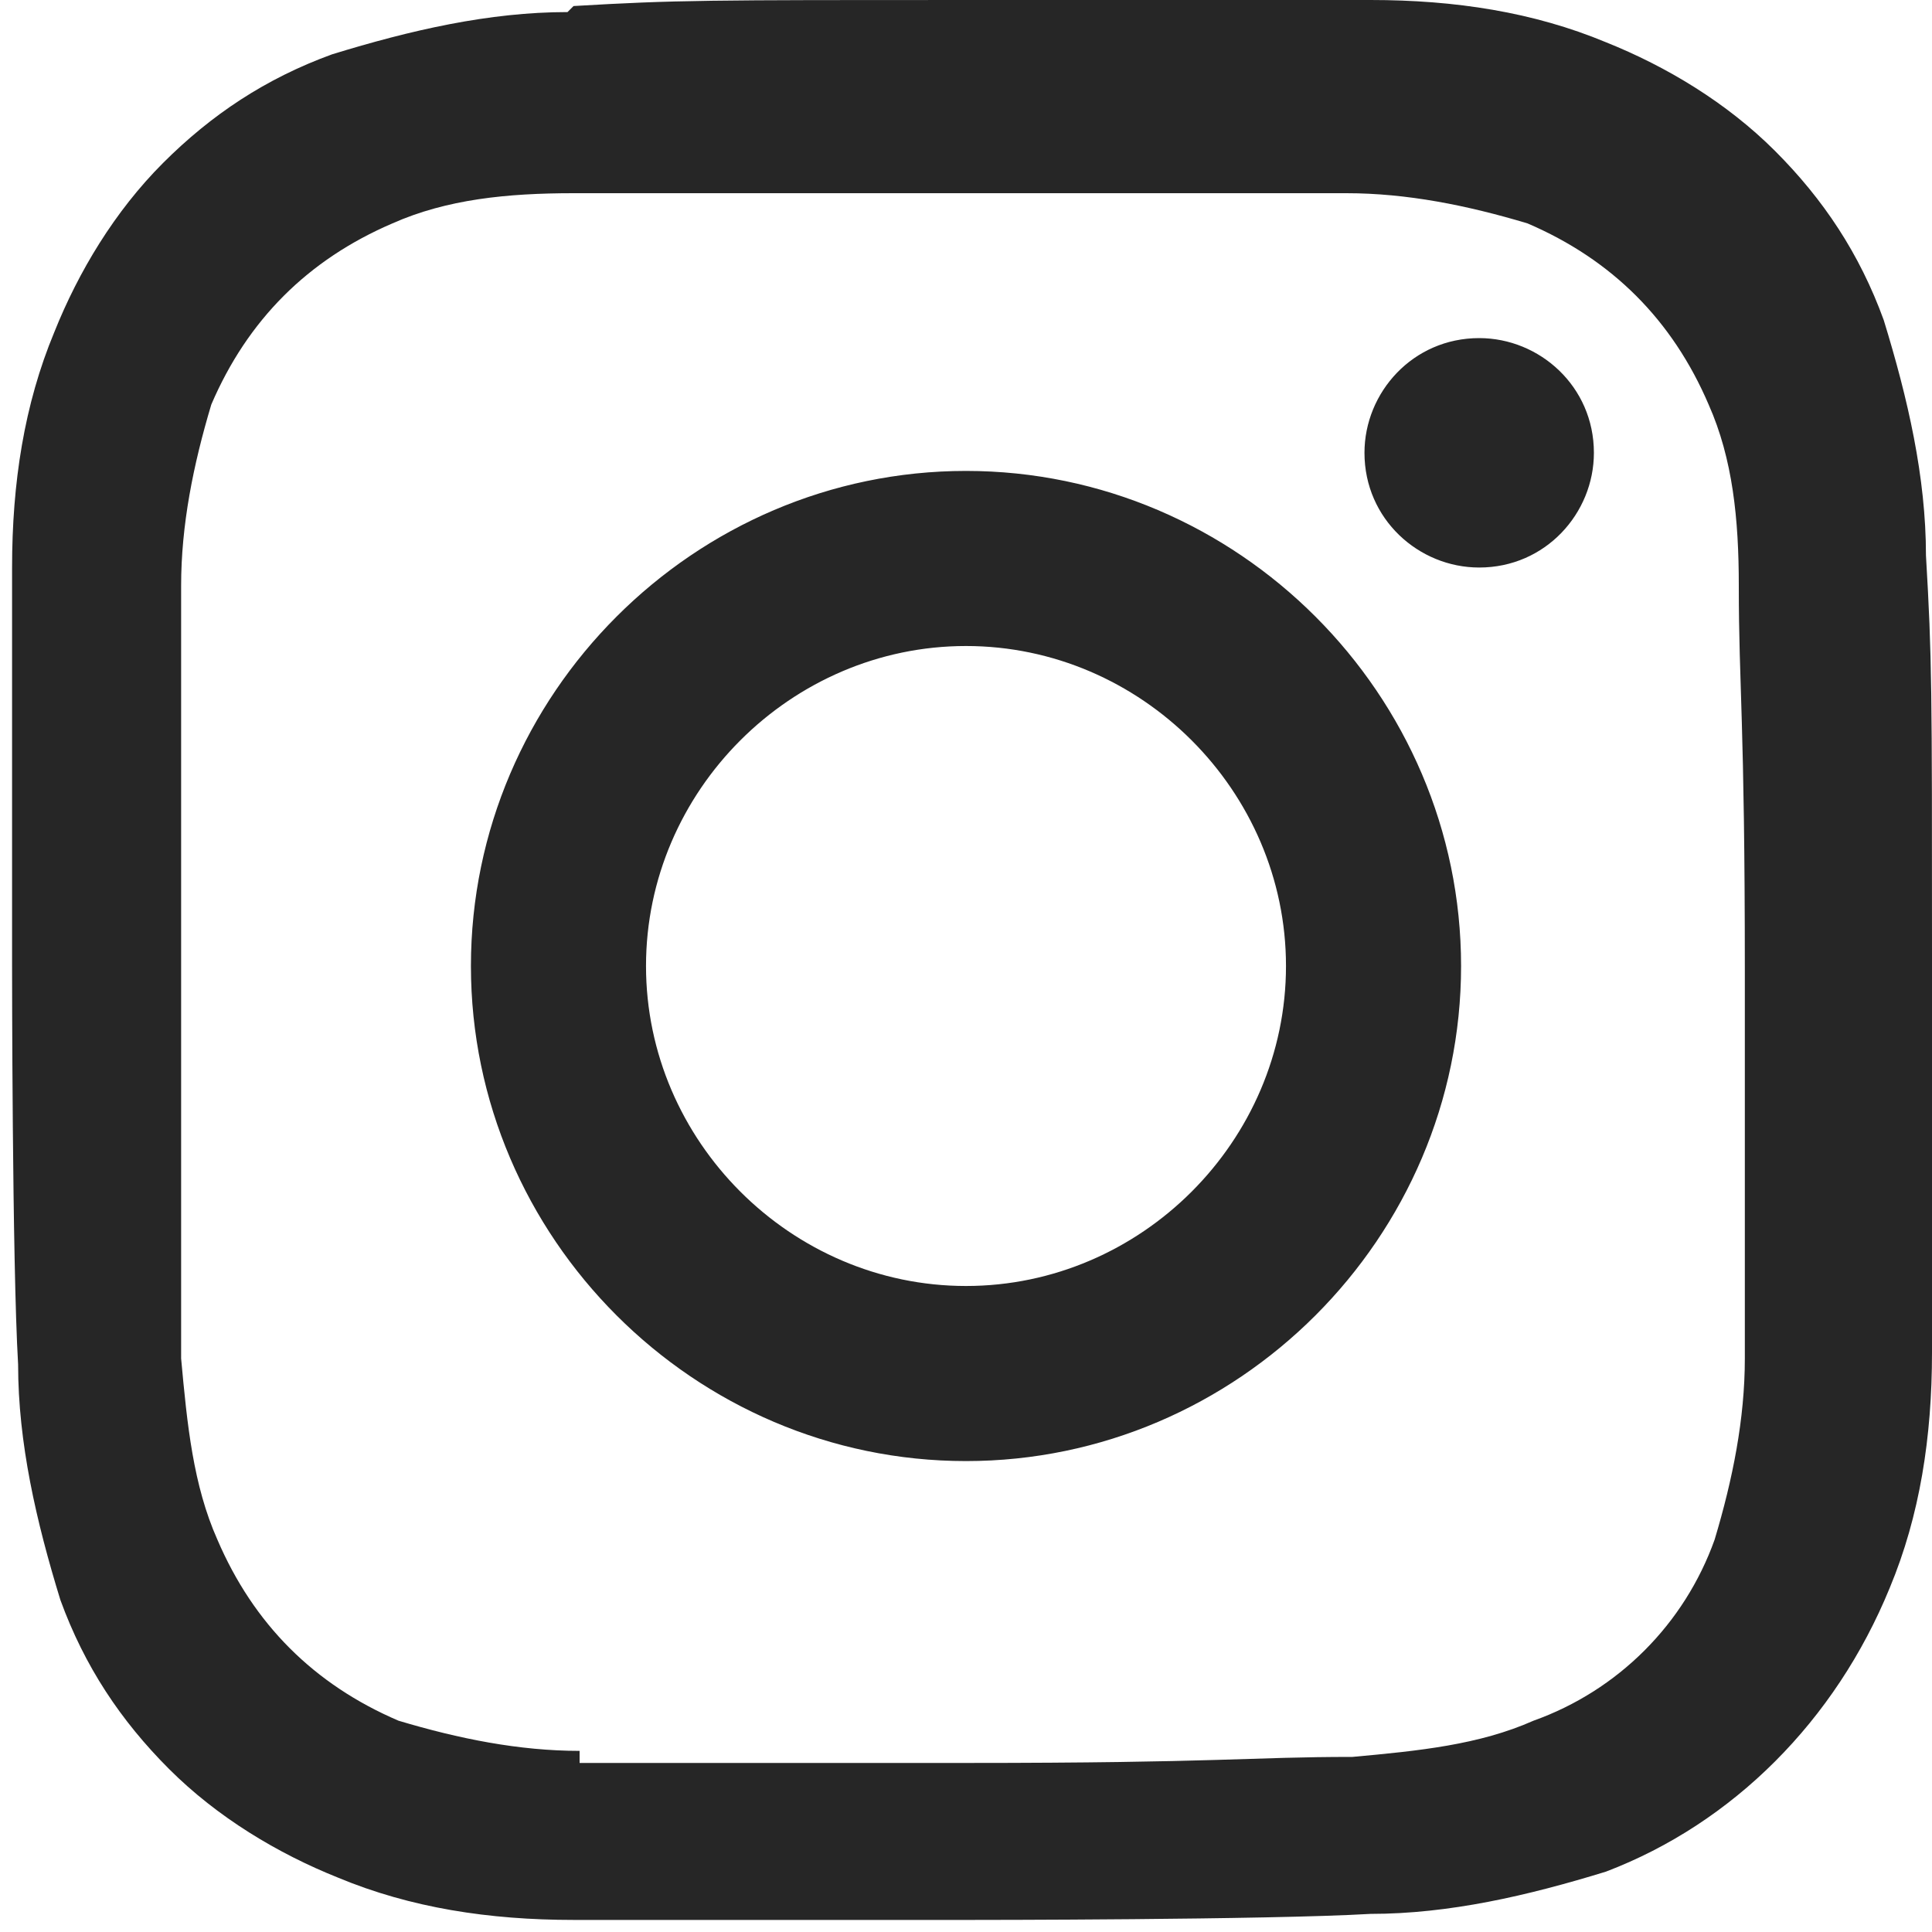
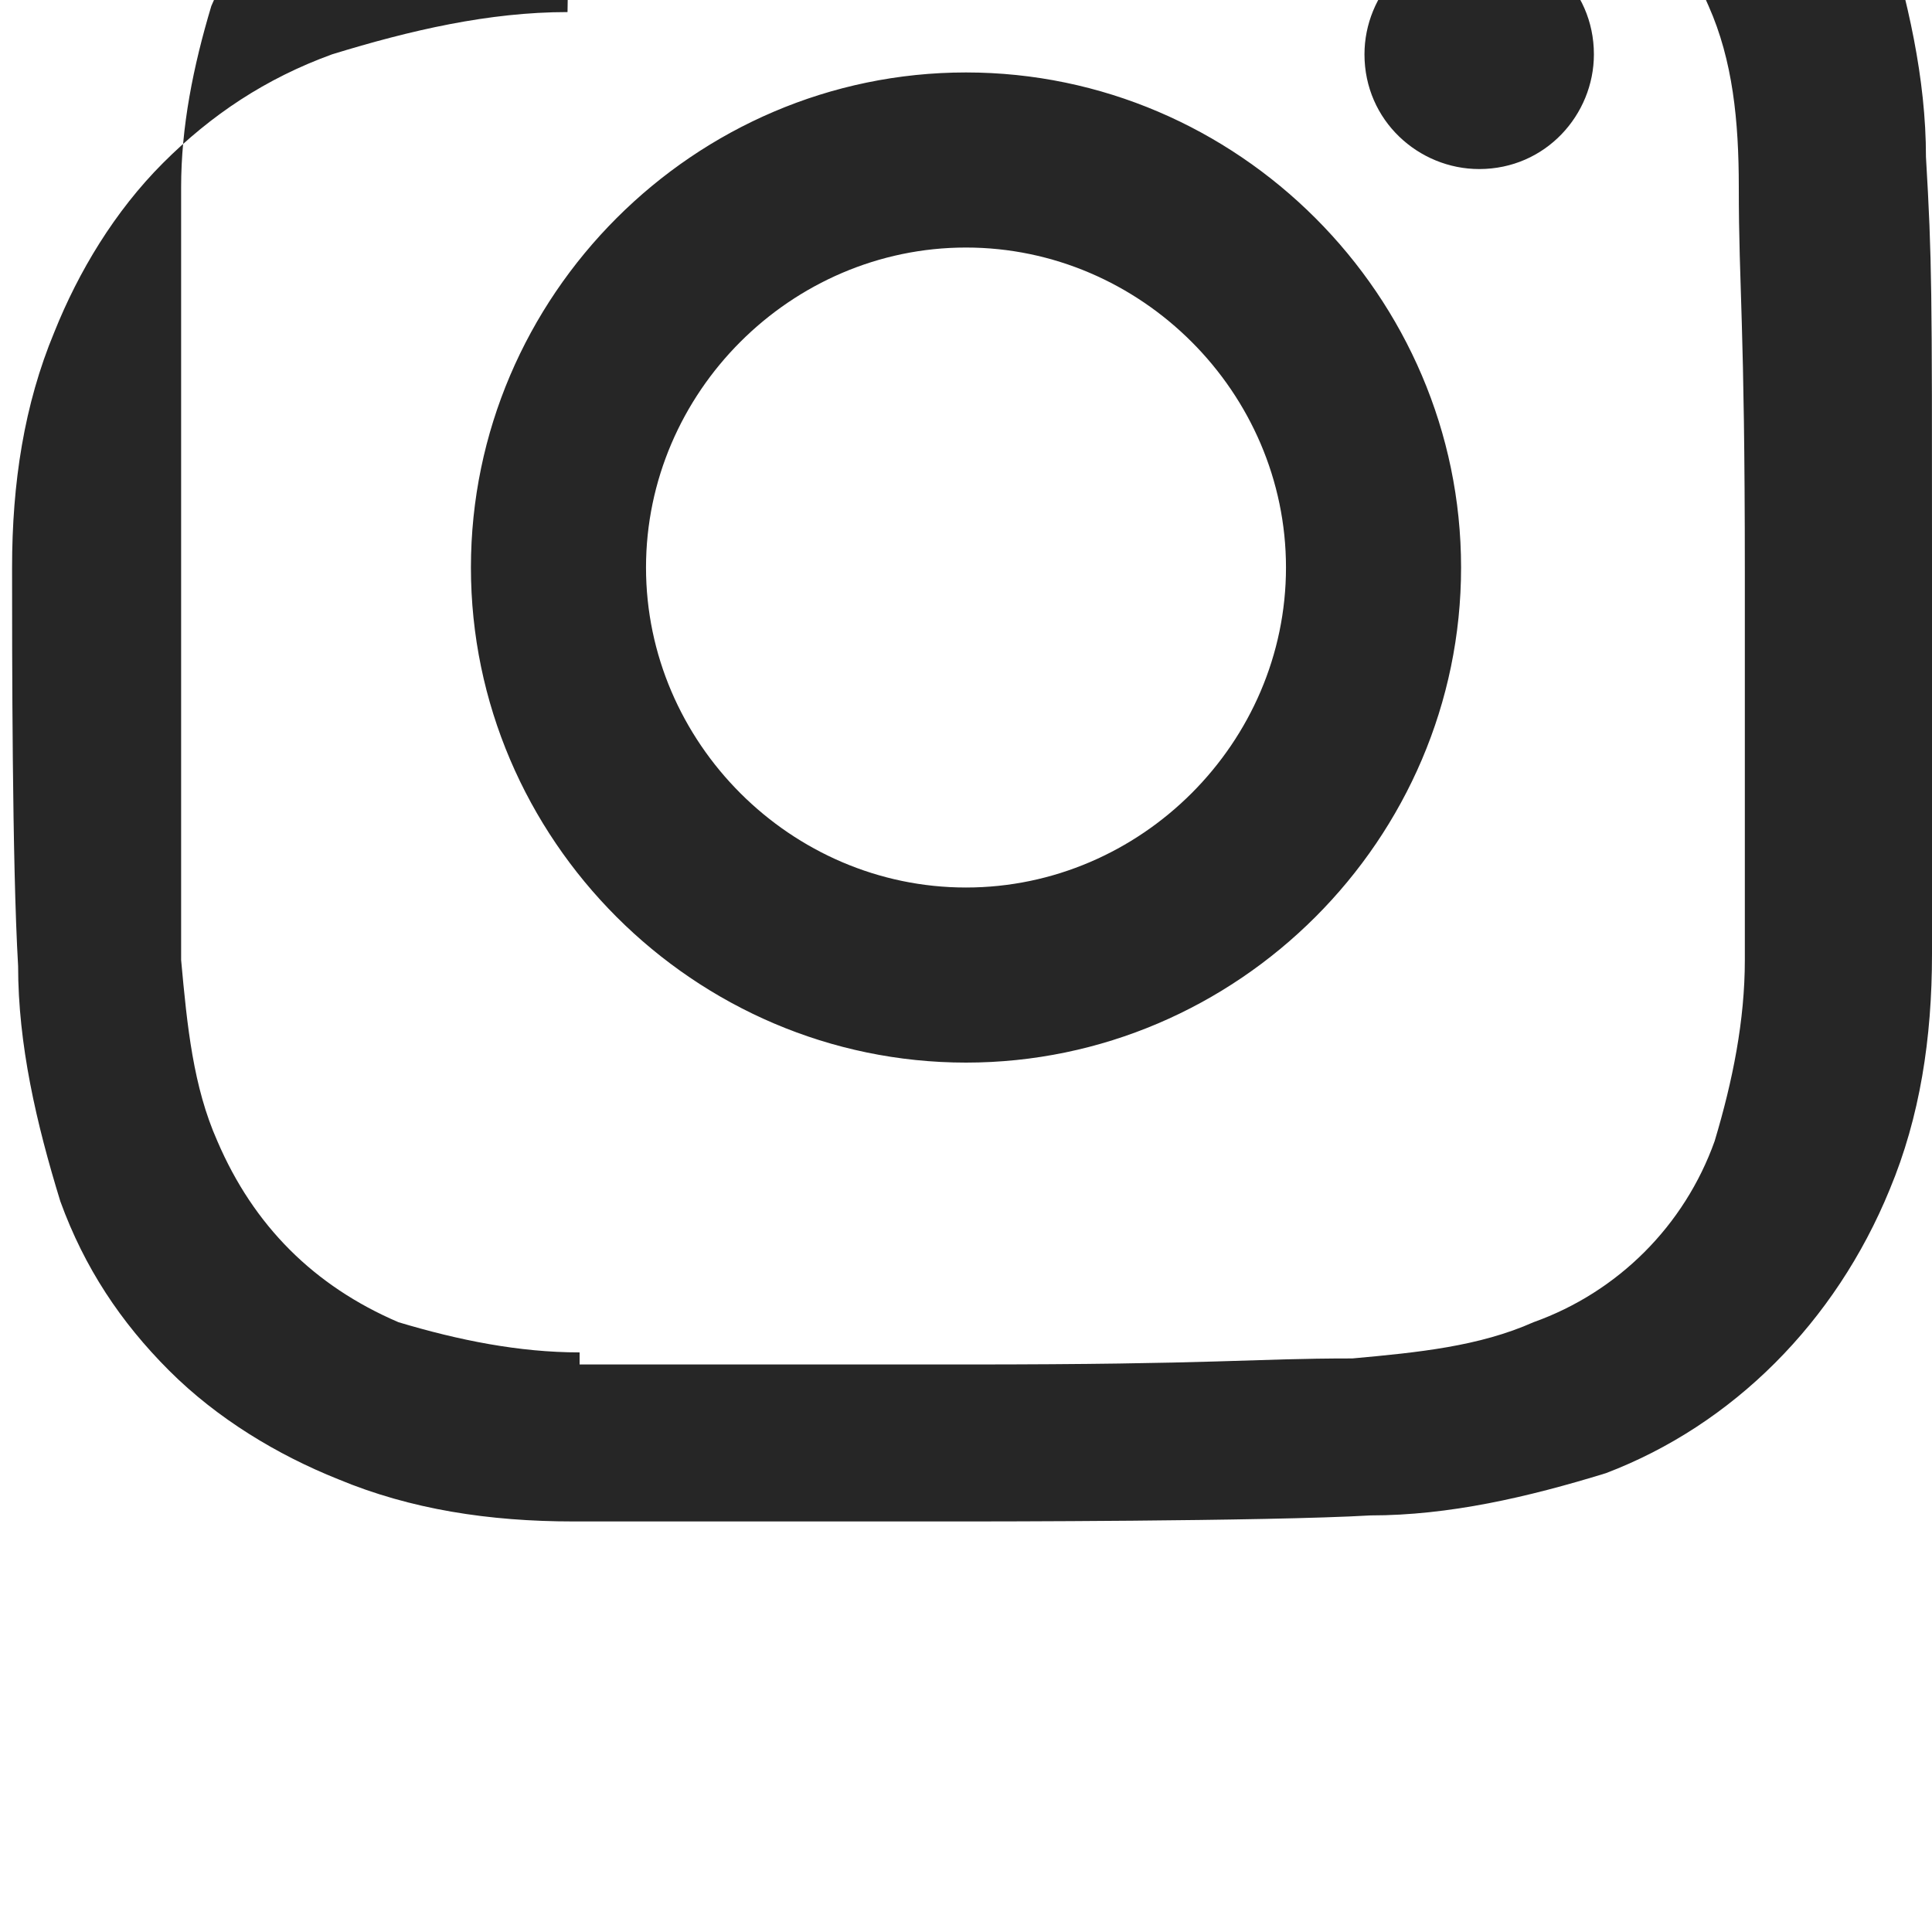
<svg xmlns="http://www.w3.org/2000/svg" viewBox="0 0 32 32">
-   <path d="m9.4.2c-1.3 0-2.6.3-3.9.7-1.1.4-2 1-2.8 1.8s-1.4 1.8-1.8 2.8c-.5 1.2-.7 2.5-.7 3.9v6.6s0 4.9.1 6.6c0 1.3.3 2.6.7 3.9.4 1.1 1 2 1.8 2.8s1.8 1.4 2.8 1.8c1.2.5 2.5.7 3.9.7h6.6s4.9 0 6.6-.1c1.3 0 2.6-.3 3.9-.7 2.1-.8 3.8-2.5 4.7-4.7.5-1.2.7-2.5.7-3.9 0-1.7 0-2.2 0-6.6s0-4.9-.1-6.6c0-1.3-.3-2.6-.7-3.9-.4-1.1-1-2-1.8-2.8s-1.8-1.4-2.8-1.8c-1.2-.5-2.5-.7-3.9-.7-1.7 0-2.2 0-6.6 0s-4.9 0-6.6.1m.1 28.9c-1 0-2-.2-3-.5-.7-.3-1.3-.7-1.8-1.2s-.9-1.1-1.2-1.8c-.4-.9-.5-1.9-.6-3 0-1.7 0-2.2 0-6.4s0-4.8 0-6.4c0-1 .2-2 .5-3 .3-.7.7-1.3 1.2-1.8s1.1-.9 1.8-1.2c.9-.4 1.9-.5 3-.5h6.4s4.8 0 6.4 0c1 0 2 .2 3 .5.7.3 1.3.7 1.8 1.2s.9 1.1 1.2 1.8c.4.9.5 1.9.5 3 0 1.7.1 2.2.1 6.4s0 4.8 0 6.4c0 1-.2 2-.5 3-.5 1.4-1.6 2.5-3 3-.9.4-1.9.5-3 .6-1.7 0-2.2.1-6.4.1s-4.8 0-6.4 0m13-21.7c0 1.1.9 1.9 1.9 1.9 1.1 0 1.9-.9 1.9-1.9 0-1.1-.9-1.9-1.9-1.9-1.1 0-1.9.9-1.9 1.9zm-14.8 8.5c0 4.5 3.7 8.2 8.2 8.2s8.2-3.7 8.2-8.2-3.7-8.2-8.2-8.2c-4.5 0-8.2 3.7-8.2 8.2m2.9 0c0-2.9 2.4-5.3 5.3-5.3s5.3 2.4 5.3 5.3-2.4 5.3-5.3 5.3c-2.9 0-5.3-2.4-5.3-5.3" fill="#262626" />
+   <path d="m9.4.2c-1.3 0-2.6.3-3.9.7-1.1.4-2 1-2.8 1.8s-1.4 1.8-1.8 2.8c-.5 1.2-.7 2.5-.7 3.9s0 4.9.1 6.6c0 1.3.3 2.6.7 3.9.4 1.1 1 2 1.8 2.8s1.8 1.4 2.8 1.8c1.2.5 2.5.7 3.9.7h6.6s4.9 0 6.6-.1c1.3 0 2.6-.3 3.9-.7 2.1-.8 3.8-2.5 4.7-4.7.5-1.2.7-2.5.7-3.9 0-1.7 0-2.2 0-6.6s0-4.9-.1-6.6c0-1.3-.3-2.6-.7-3.9-.4-1.1-1-2-1.8-2.8s-1.8-1.4-2.8-1.8c-1.2-.5-2.5-.7-3.9-.7-1.7 0-2.2 0-6.6 0s-4.9 0-6.6.1m.1 28.9c-1 0-2-.2-3-.5-.7-.3-1.3-.7-1.8-1.2s-.9-1.1-1.2-1.8c-.4-.9-.5-1.9-.6-3 0-1.7 0-2.2 0-6.4s0-4.8 0-6.4c0-1 .2-2 .5-3 .3-.7.7-1.3 1.2-1.8s1.1-.9 1.8-1.2c.9-.4 1.9-.5 3-.5h6.4s4.8 0 6.4 0c1 0 2 .2 3 .5.7.3 1.3.7 1.8 1.2s.9 1.1 1.2 1.8c.4.9.5 1.9.5 3 0 1.7.1 2.2.1 6.4s0 4.8 0 6.4c0 1-.2 2-.5 3-.5 1.4-1.6 2.5-3 3-.9.4-1.9.5-3 .6-1.7 0-2.2.1-6.4.1s-4.8 0-6.4 0m13-21.7c0 1.1.9 1.9 1.9 1.9 1.1 0 1.9-.9 1.9-1.9 0-1.1-.9-1.9-1.9-1.9-1.1 0-1.9.9-1.9 1.9zm-14.8 8.5c0 4.5 3.7 8.2 8.2 8.2s8.2-3.7 8.2-8.2-3.7-8.2-8.2-8.2c-4.5 0-8.2 3.7-8.2 8.2m2.9 0c0-2.9 2.4-5.3 5.3-5.3s5.3 2.4 5.3 5.3-2.4 5.3-5.3 5.3c-2.9 0-5.3-2.4-5.3-5.3" fill="#262626" />
</svg>